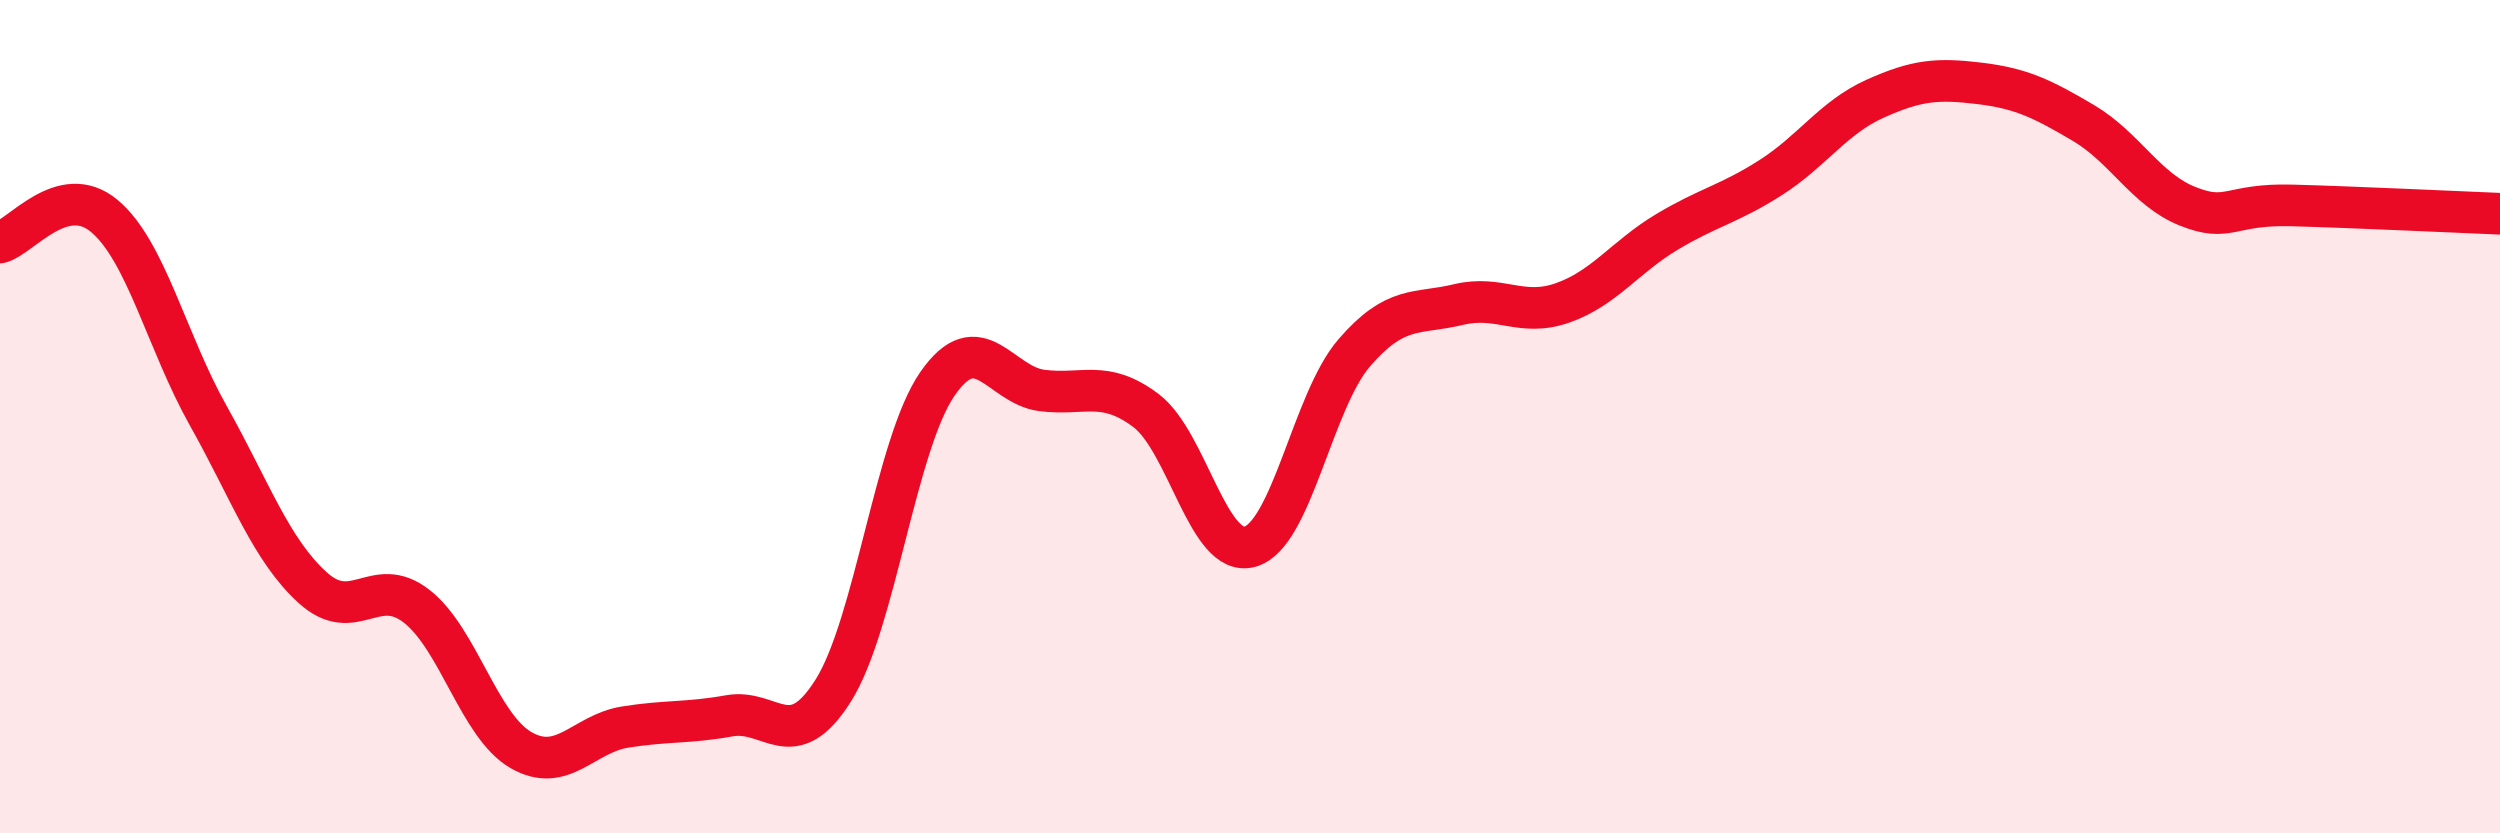
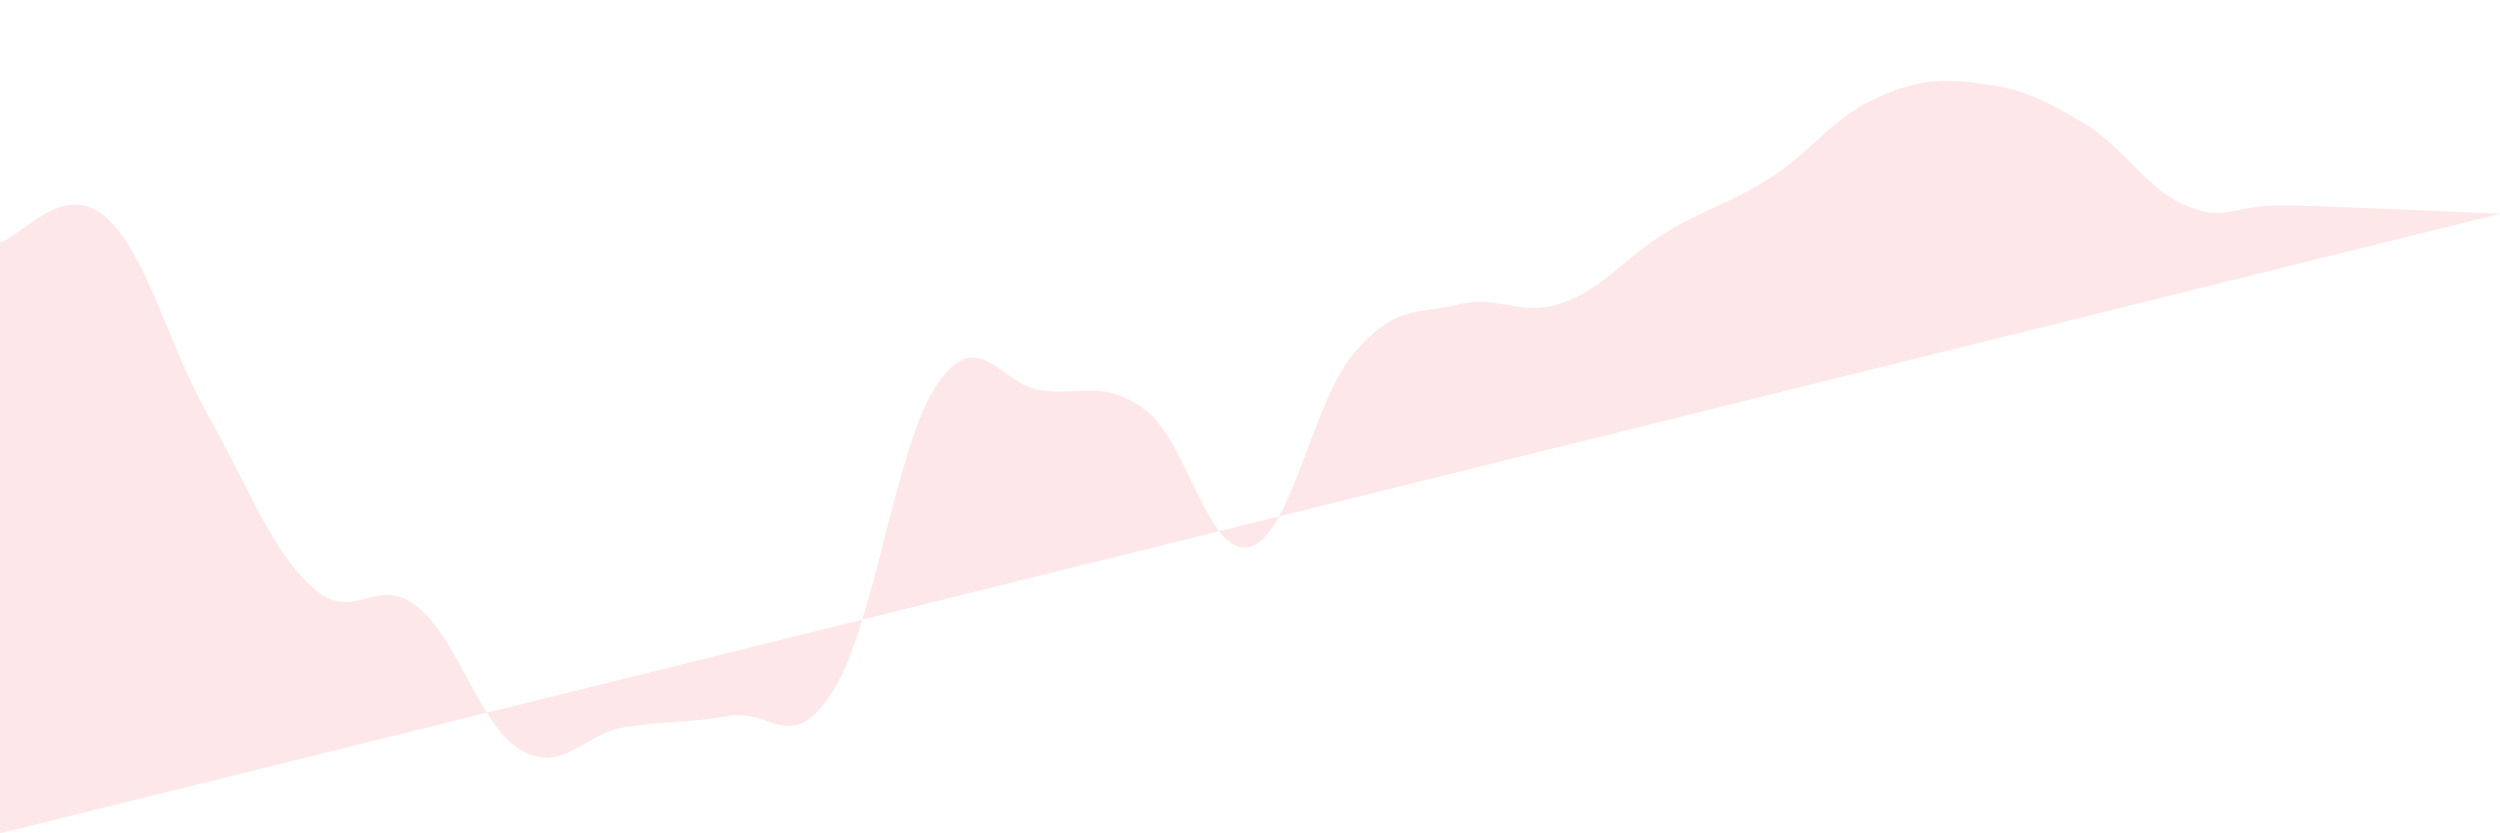
<svg xmlns="http://www.w3.org/2000/svg" width="60" height="20" viewBox="0 0 60 20">
-   <path d="M 0,5.82 C 0.5,5.69 1.5,4.35 2.5,5.18 C 3.5,6.01 4,8.2 5,9.98 C 6,11.76 6.5,13.19 7.5,14.1 C 8.5,15.01 9,13.77 10,14.55 C 11,15.33 11.5,17.42 12.5,18 C 13.5,18.58 14,17.61 15,17.45 C 16,17.29 16.5,17.36 17.5,17.18 C 18.5,17 19,18.16 20,16.57 C 21,14.98 21.5,10.65 22.5,9.21 C 23.5,7.77 24,9.24 25,9.37 C 26,9.5 26.5,9.1 27.5,9.85 C 28.5,10.6 29,13.4 30,13.12 C 31,12.84 31.5,9.63 32.5,8.47 C 33.5,7.31 34,7.55 35,7.31 C 36,7.07 36.5,7.62 37.5,7.27 C 38.5,6.92 39,6.17 40,5.57 C 41,4.97 41.5,4.9 42.5,4.26 C 43.5,3.62 44,2.82 45,2.37 C 46,1.92 46.5,1.88 47.5,2 C 48.5,2.12 49,2.36 50,2.95 C 51,3.54 51.5,4.55 52.5,4.95 C 53.5,5.35 53.5,4.89 55,4.93 C 56.5,4.97 59,5.09 60,5.13L60 20L0 20Z" fill="#EB0A25" opacity="0.1" stroke-linecap="round" stroke-linejoin="round" />
-   <path d="M 0,5.82 C 0.5,5.69 1.5,4.35 2.5,5.18 C 3.5,6.01 4,8.2 5,9.98 C 6,11.76 6.5,13.19 7.5,14.1 C 8.5,15.01 9,13.77 10,14.55 C 11,15.33 11.5,17.42 12.5,18 C 13.5,18.58 14,17.61 15,17.45 C 16,17.29 16.5,17.36 17.5,17.18 C 18.5,17 19,18.16 20,16.57 C 21,14.98 21.5,10.65 22.5,9.21 C 23.5,7.77 24,9.24 25,9.37 C 26,9.5 26.5,9.1 27.5,9.85 C 28.5,10.6 29,13.4 30,13.12 C 31,12.84 31.5,9.63 32.5,8.47 C 33.5,7.31 34,7.55 35,7.31 C 36,7.07 36.5,7.62 37.5,7.27 C 38.5,6.92 39,6.17 40,5.57 C 41,4.97 41.5,4.9 42.5,4.26 C 43.5,3.62 44,2.82 45,2.37 C 46,1.92 46.5,1.88 47.5,2 C 48.5,2.12 49,2.36 50,2.95 C 51,3.54 51.5,4.55 52.5,4.95 C 53.5,5.35 53.5,4.89 55,4.93 C 56.5,4.97 59,5.09 60,5.13" stroke="#EB0A25" stroke-width="1" fill="none" stroke-linecap="round" stroke-linejoin="round" />
+   <path d="M 0,5.82 C 0.5,5.69 1.5,4.35 2.5,5.18 C 3.5,6.01 4,8.2 5,9.98 C 6,11.76 6.5,13.19 7.5,14.1 C 8.5,15.01 9,13.77 10,14.55 C 11,15.33 11.5,17.42 12.5,18 C 13.5,18.58 14,17.61 15,17.45 C 16,17.29 16.5,17.36 17.5,17.18 C 18.5,17 19,18.16 20,16.57 C 21,14.98 21.5,10.65 22.5,9.21 C 23.5,7.77 24,9.24 25,9.37 C 26,9.5 26.5,9.1 27.5,9.85 C 28.5,10.6 29,13.4 30,13.12 C 31,12.84 31.5,9.63 32.5,8.47 C 33.5,7.31 34,7.55 35,7.31 C 36,7.07 36.5,7.62 37.5,7.27 C 38.5,6.92 39,6.17 40,5.57 C 41,4.97 41.5,4.9 42.5,4.26 C 43.5,3.62 44,2.82 45,2.37 C 46,1.92 46.5,1.88 47.5,2 C 48.5,2.12 49,2.36 50,2.95 C 51,3.54 51.5,4.55 52.5,4.95 C 53.5,5.35 53.5,4.89 55,4.93 C 56.5,4.97 59,5.09 60,5.13L0 20Z" fill="#EB0A25" opacity="0.1" stroke-linecap="round" stroke-linejoin="round" />
</svg>